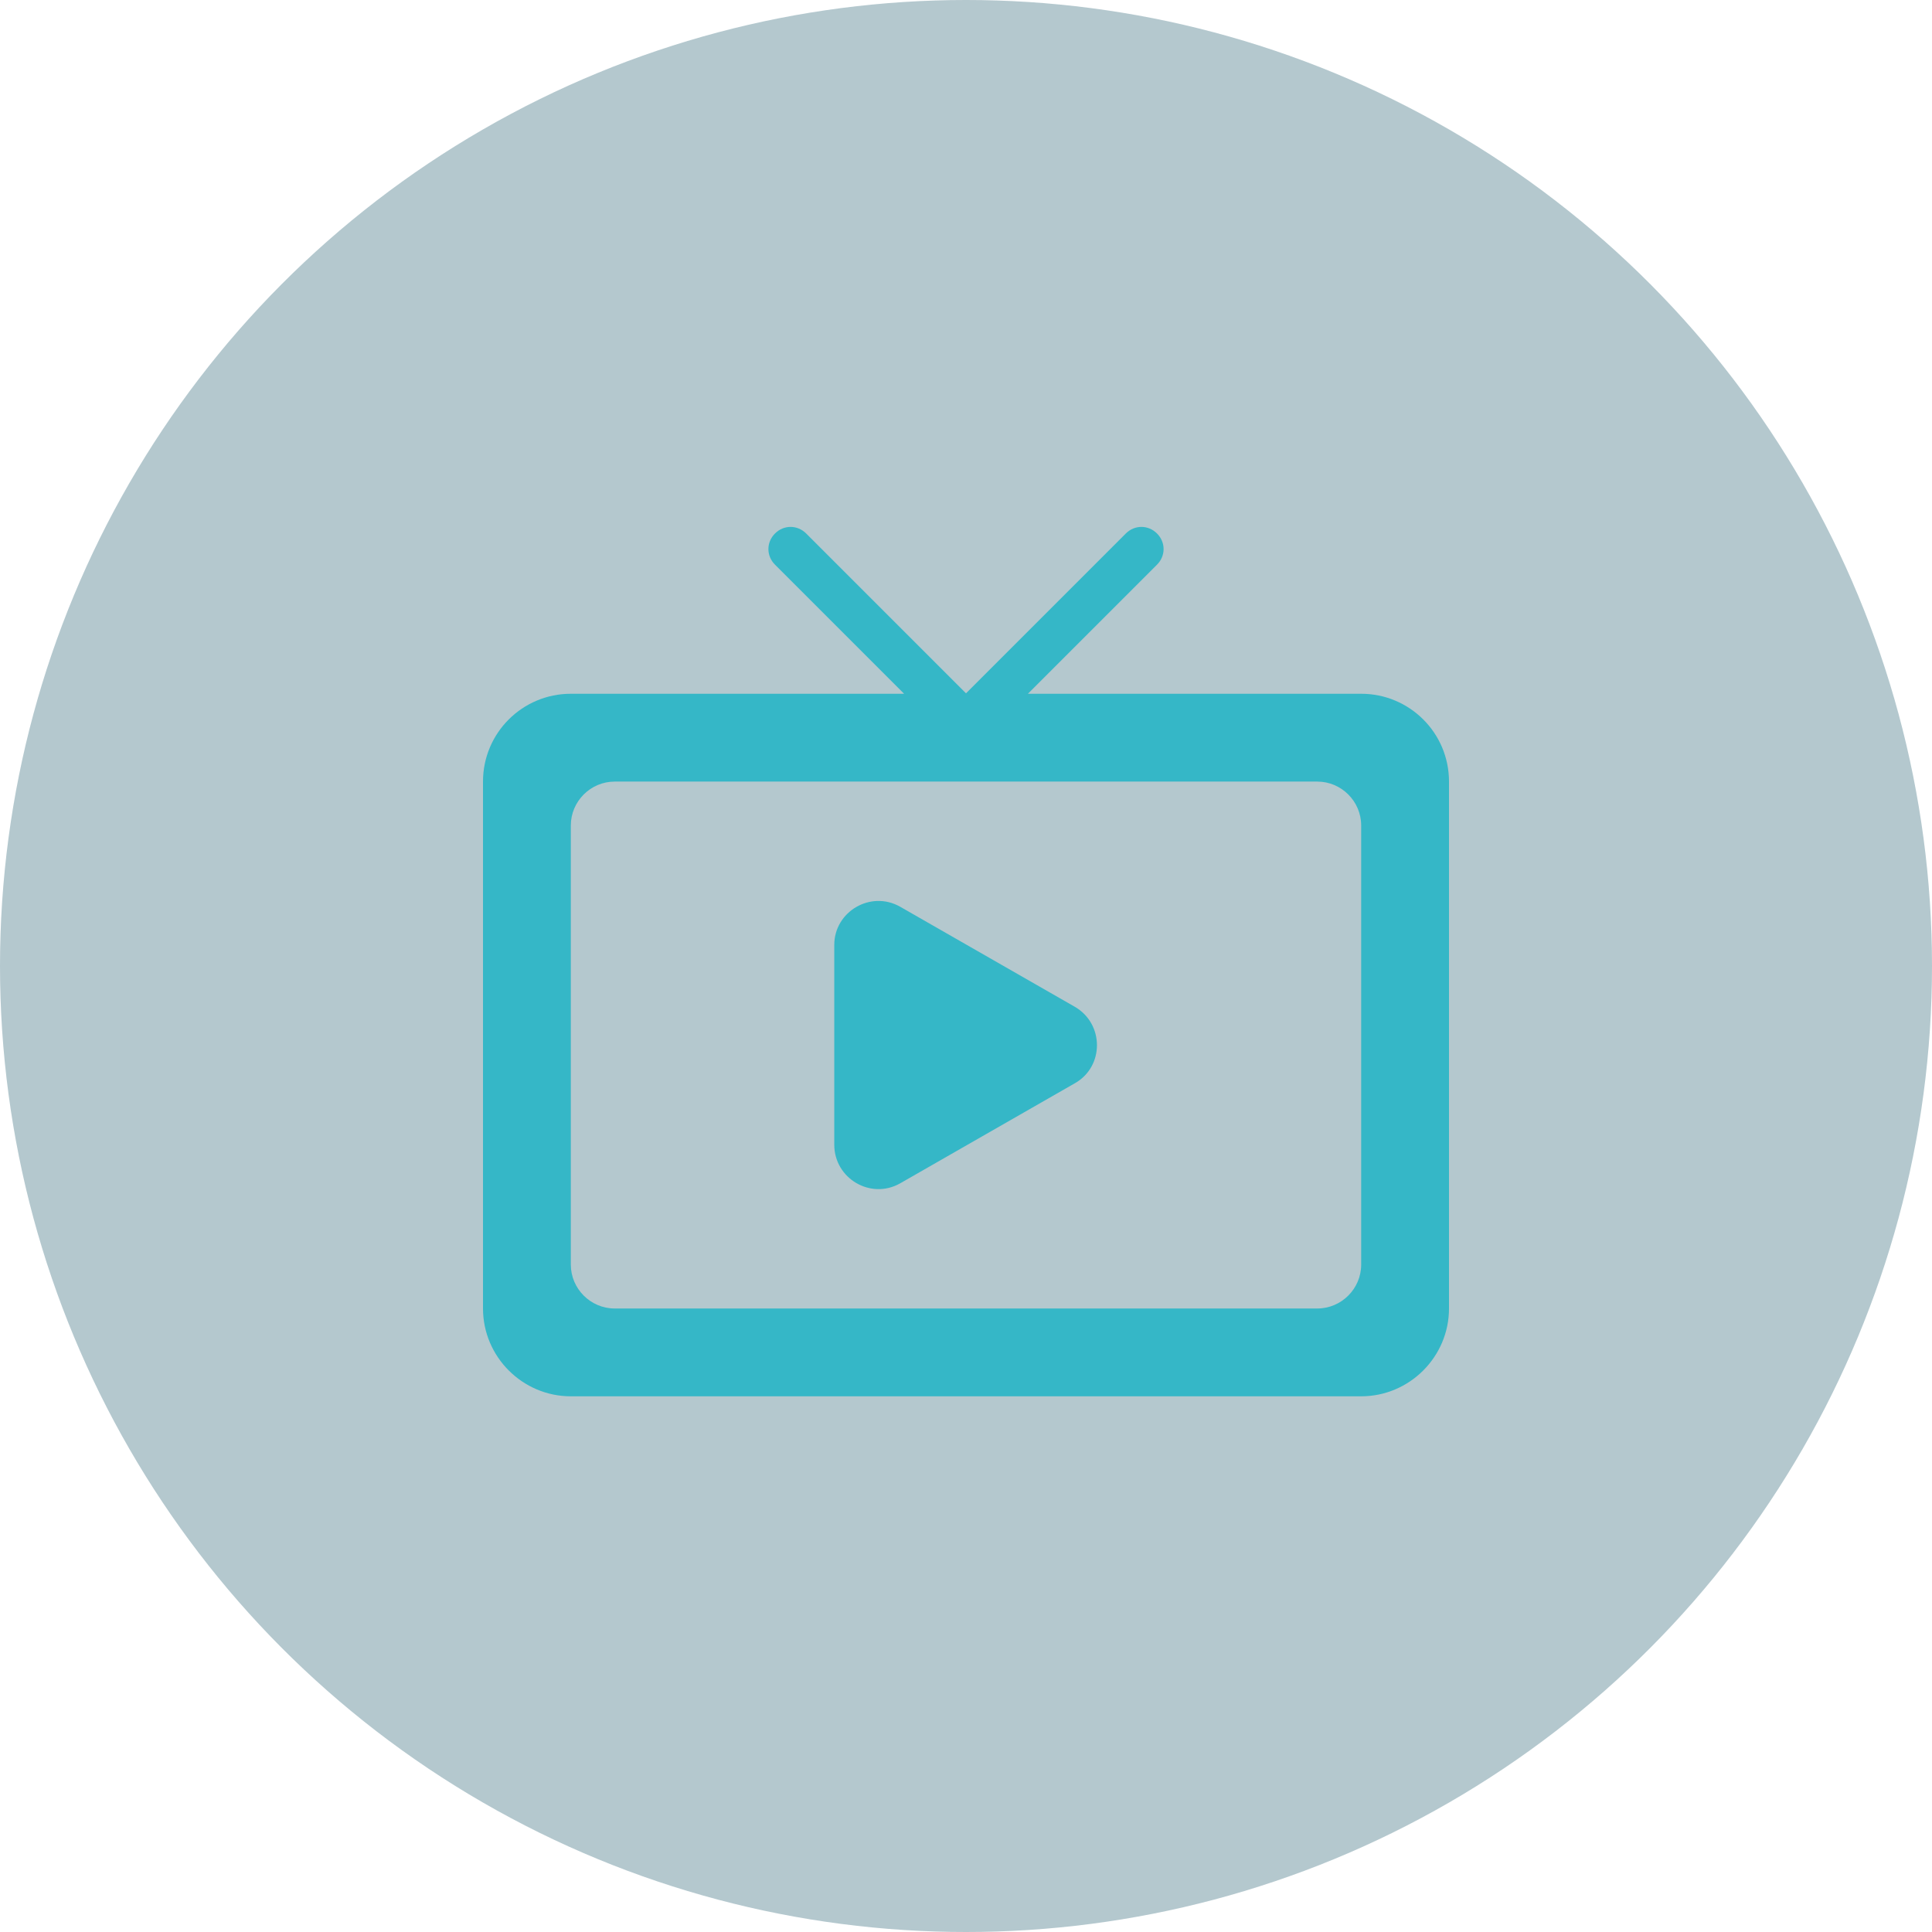
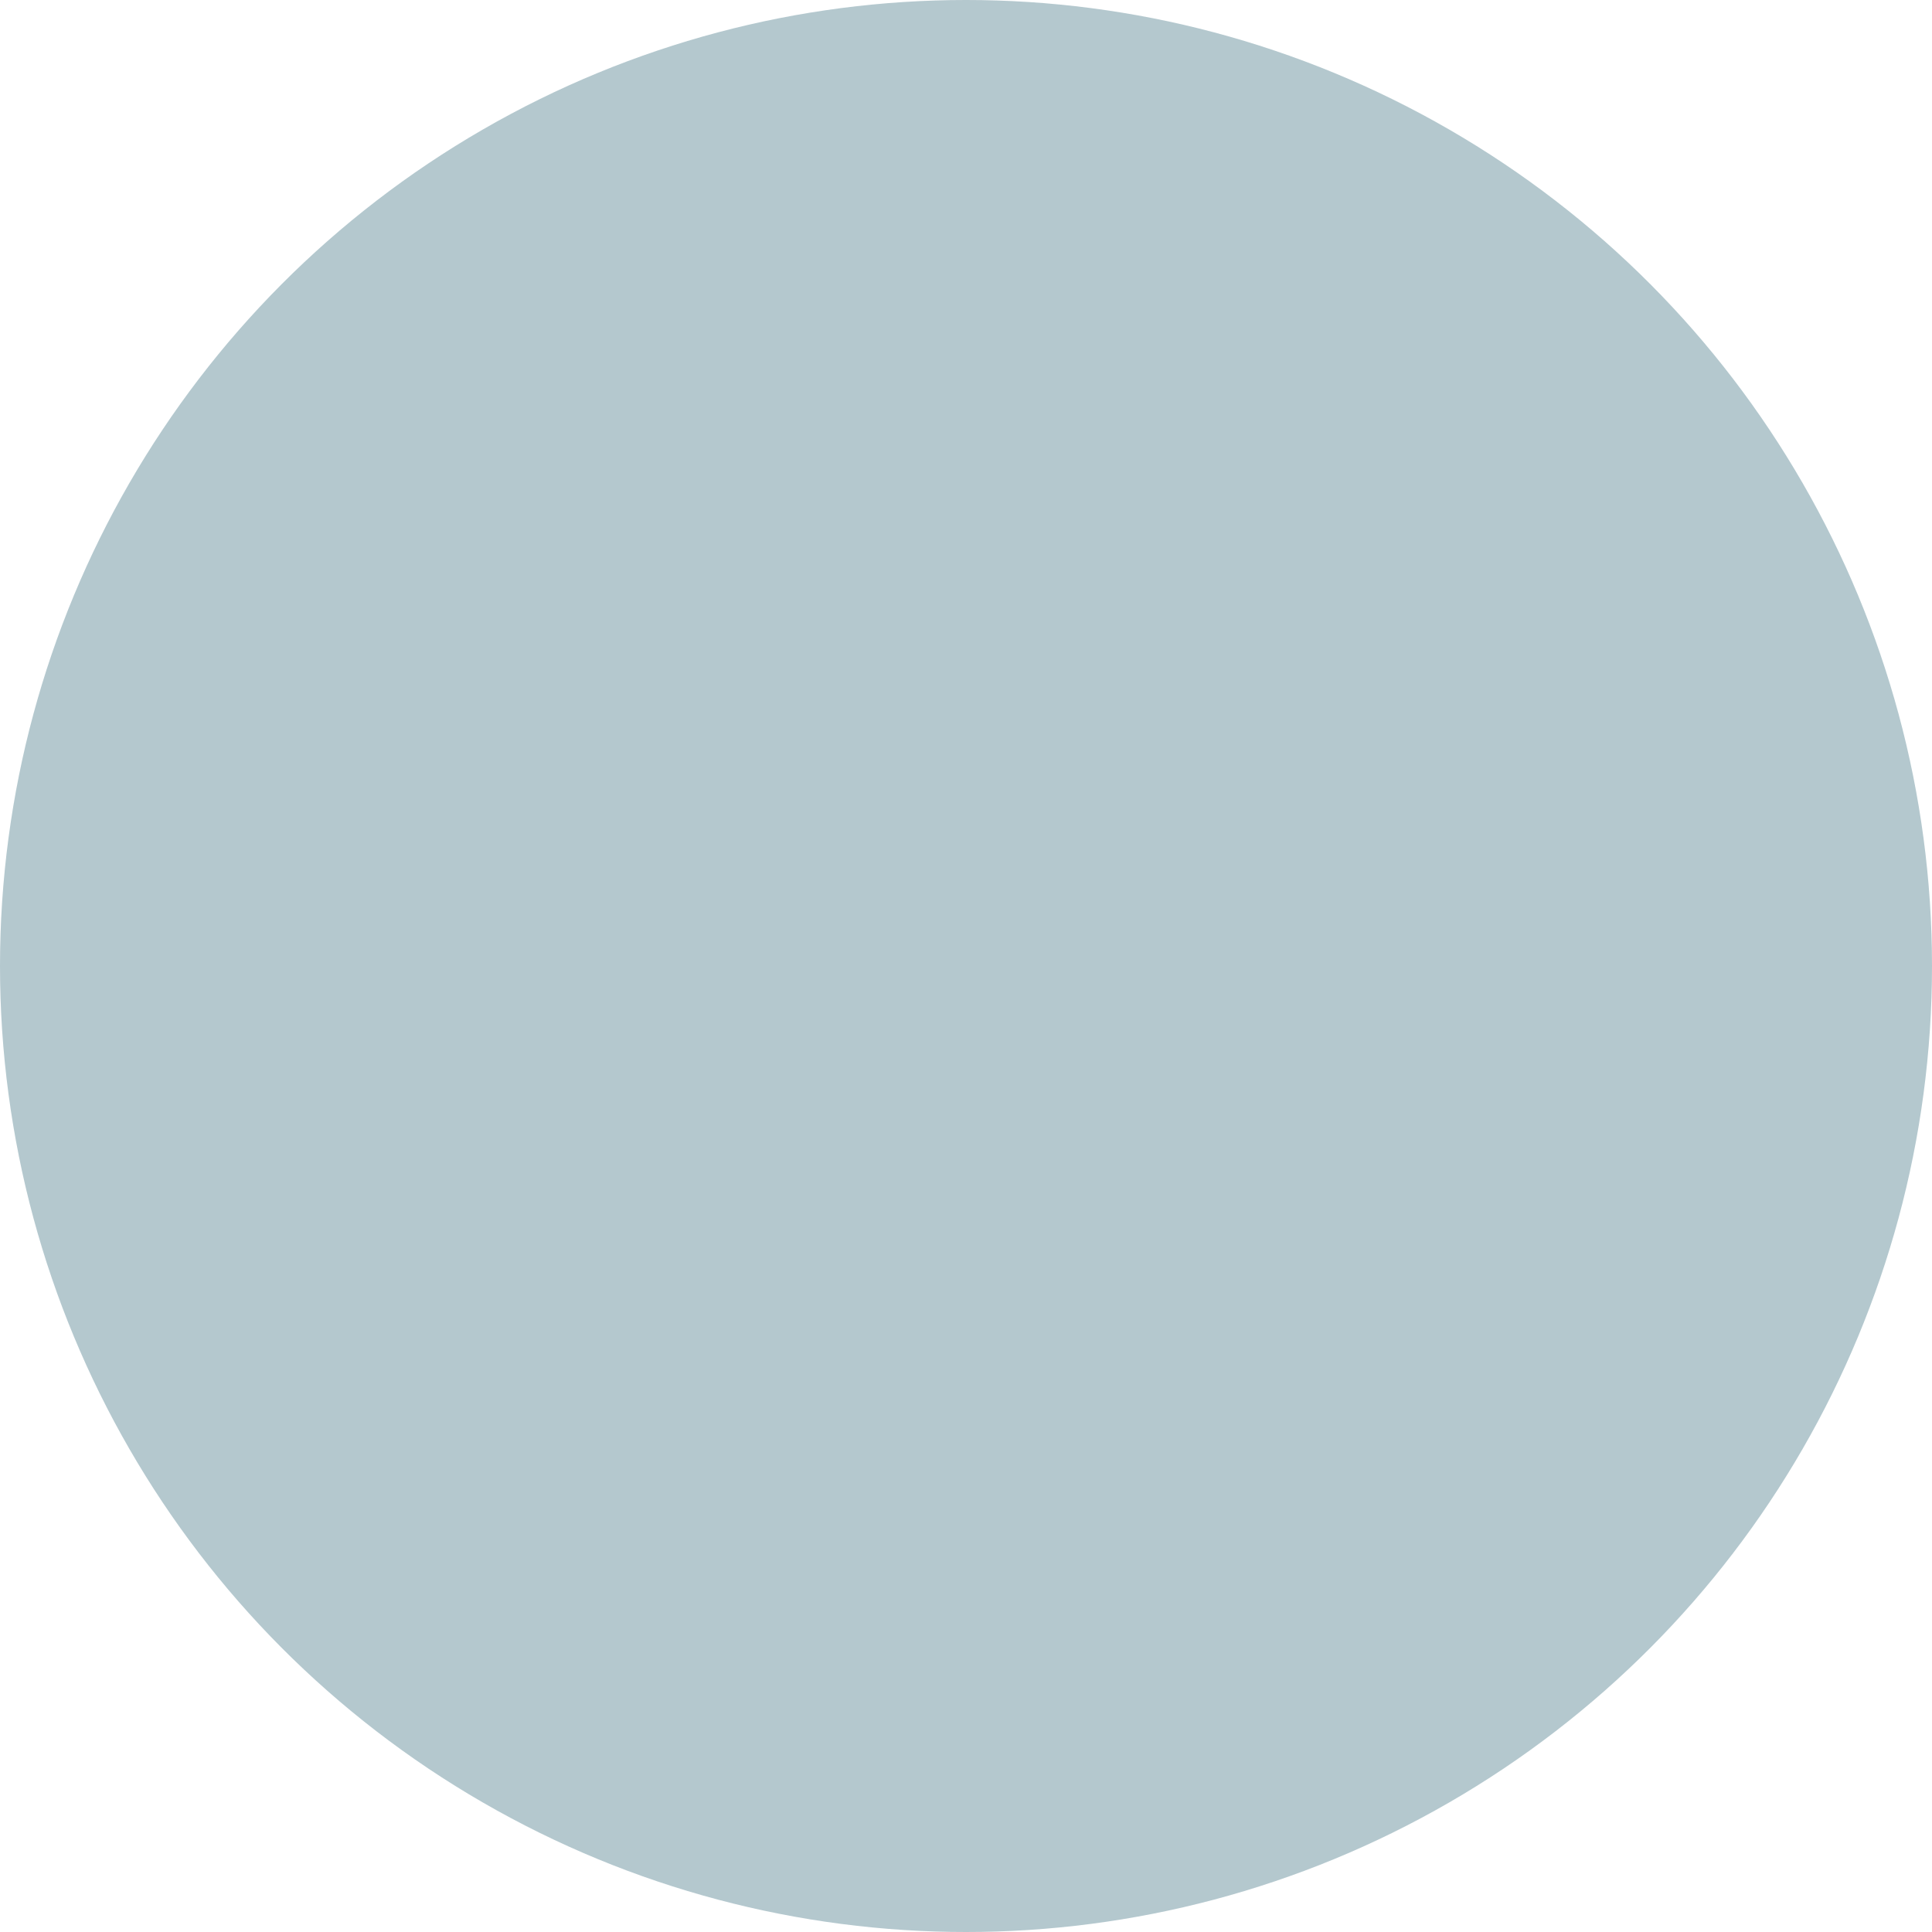
<svg xmlns="http://www.w3.org/2000/svg" width="88" height="88" viewBox="0 0 88 88" fill="none">
  <g style="mix-blend-mode:multiply" opacity="0.3">
    <circle cx="44" cy="44" r="44" fill="#02465B" />
  </g>
-   <path d="M41 53.9L48.96 49.34C50.3 48.58 50.3 46.64 48.96 45.86L41 41.3C39.66 40.54 38 41.52 38 43.04V52.14C38 53.68 39.66 54.66 41 53.9ZM62 31.6H46.82L52.7 25.72C53.1 25.32 53.1 24.7 52.7 24.3C52.3 23.9 51.68 23.9 51.28 24.3L44 31.58L36.72 24.3C36.32 23.9 35.7 23.9 35.3 24.3C34.9 24.7 34.9 25.32 35.3 25.72L41.18 31.6H26C23.8 31.6 22 33.38 22 35.6V59.6C22 61.8 23.8 63.6 26 63.6H62C64.2 63.6 66 61.8 66 59.6V35.6C66 33.38 64.2 31.6 62 31.6ZM60 59.6H28C26.9 59.6 26 58.7 26 57.6V37.6C26 36.5 26.9 35.6 28 35.6H60C61.1 35.6 62 36.5 62 37.6V57.6C62 58.7 61.1 59.6 60 59.6Z" fill="#35B7C7" />
</svg>